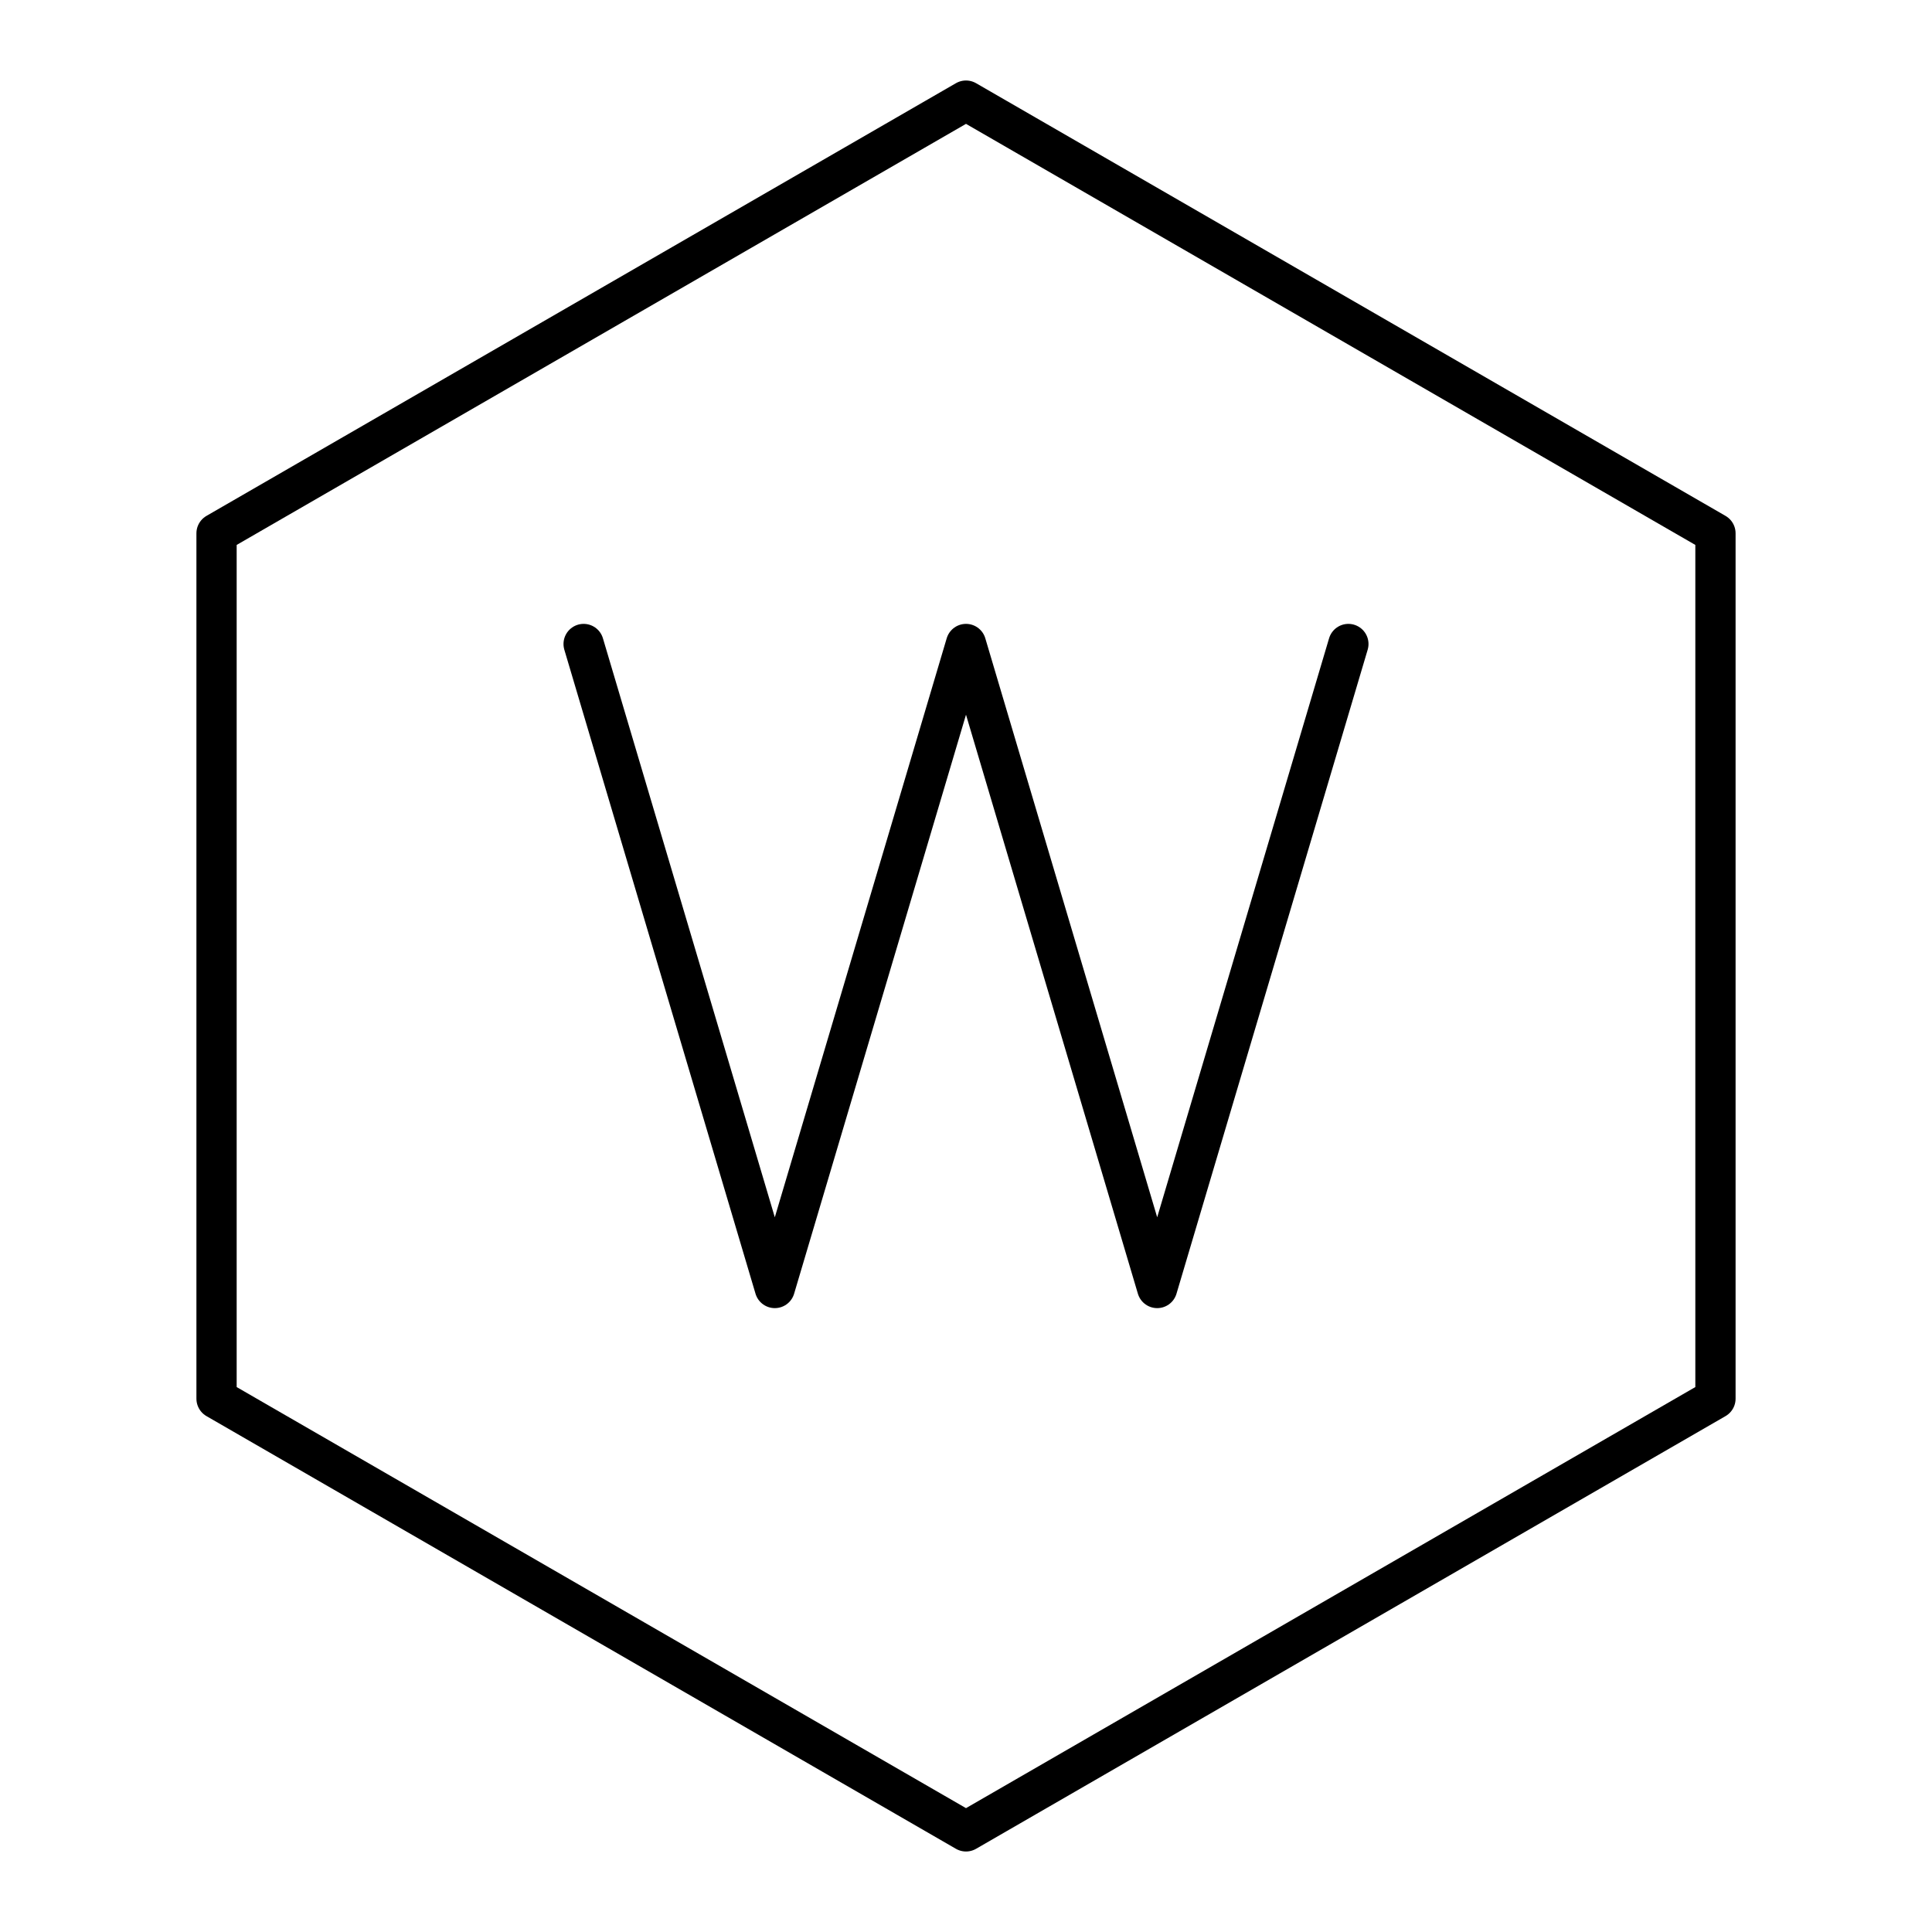
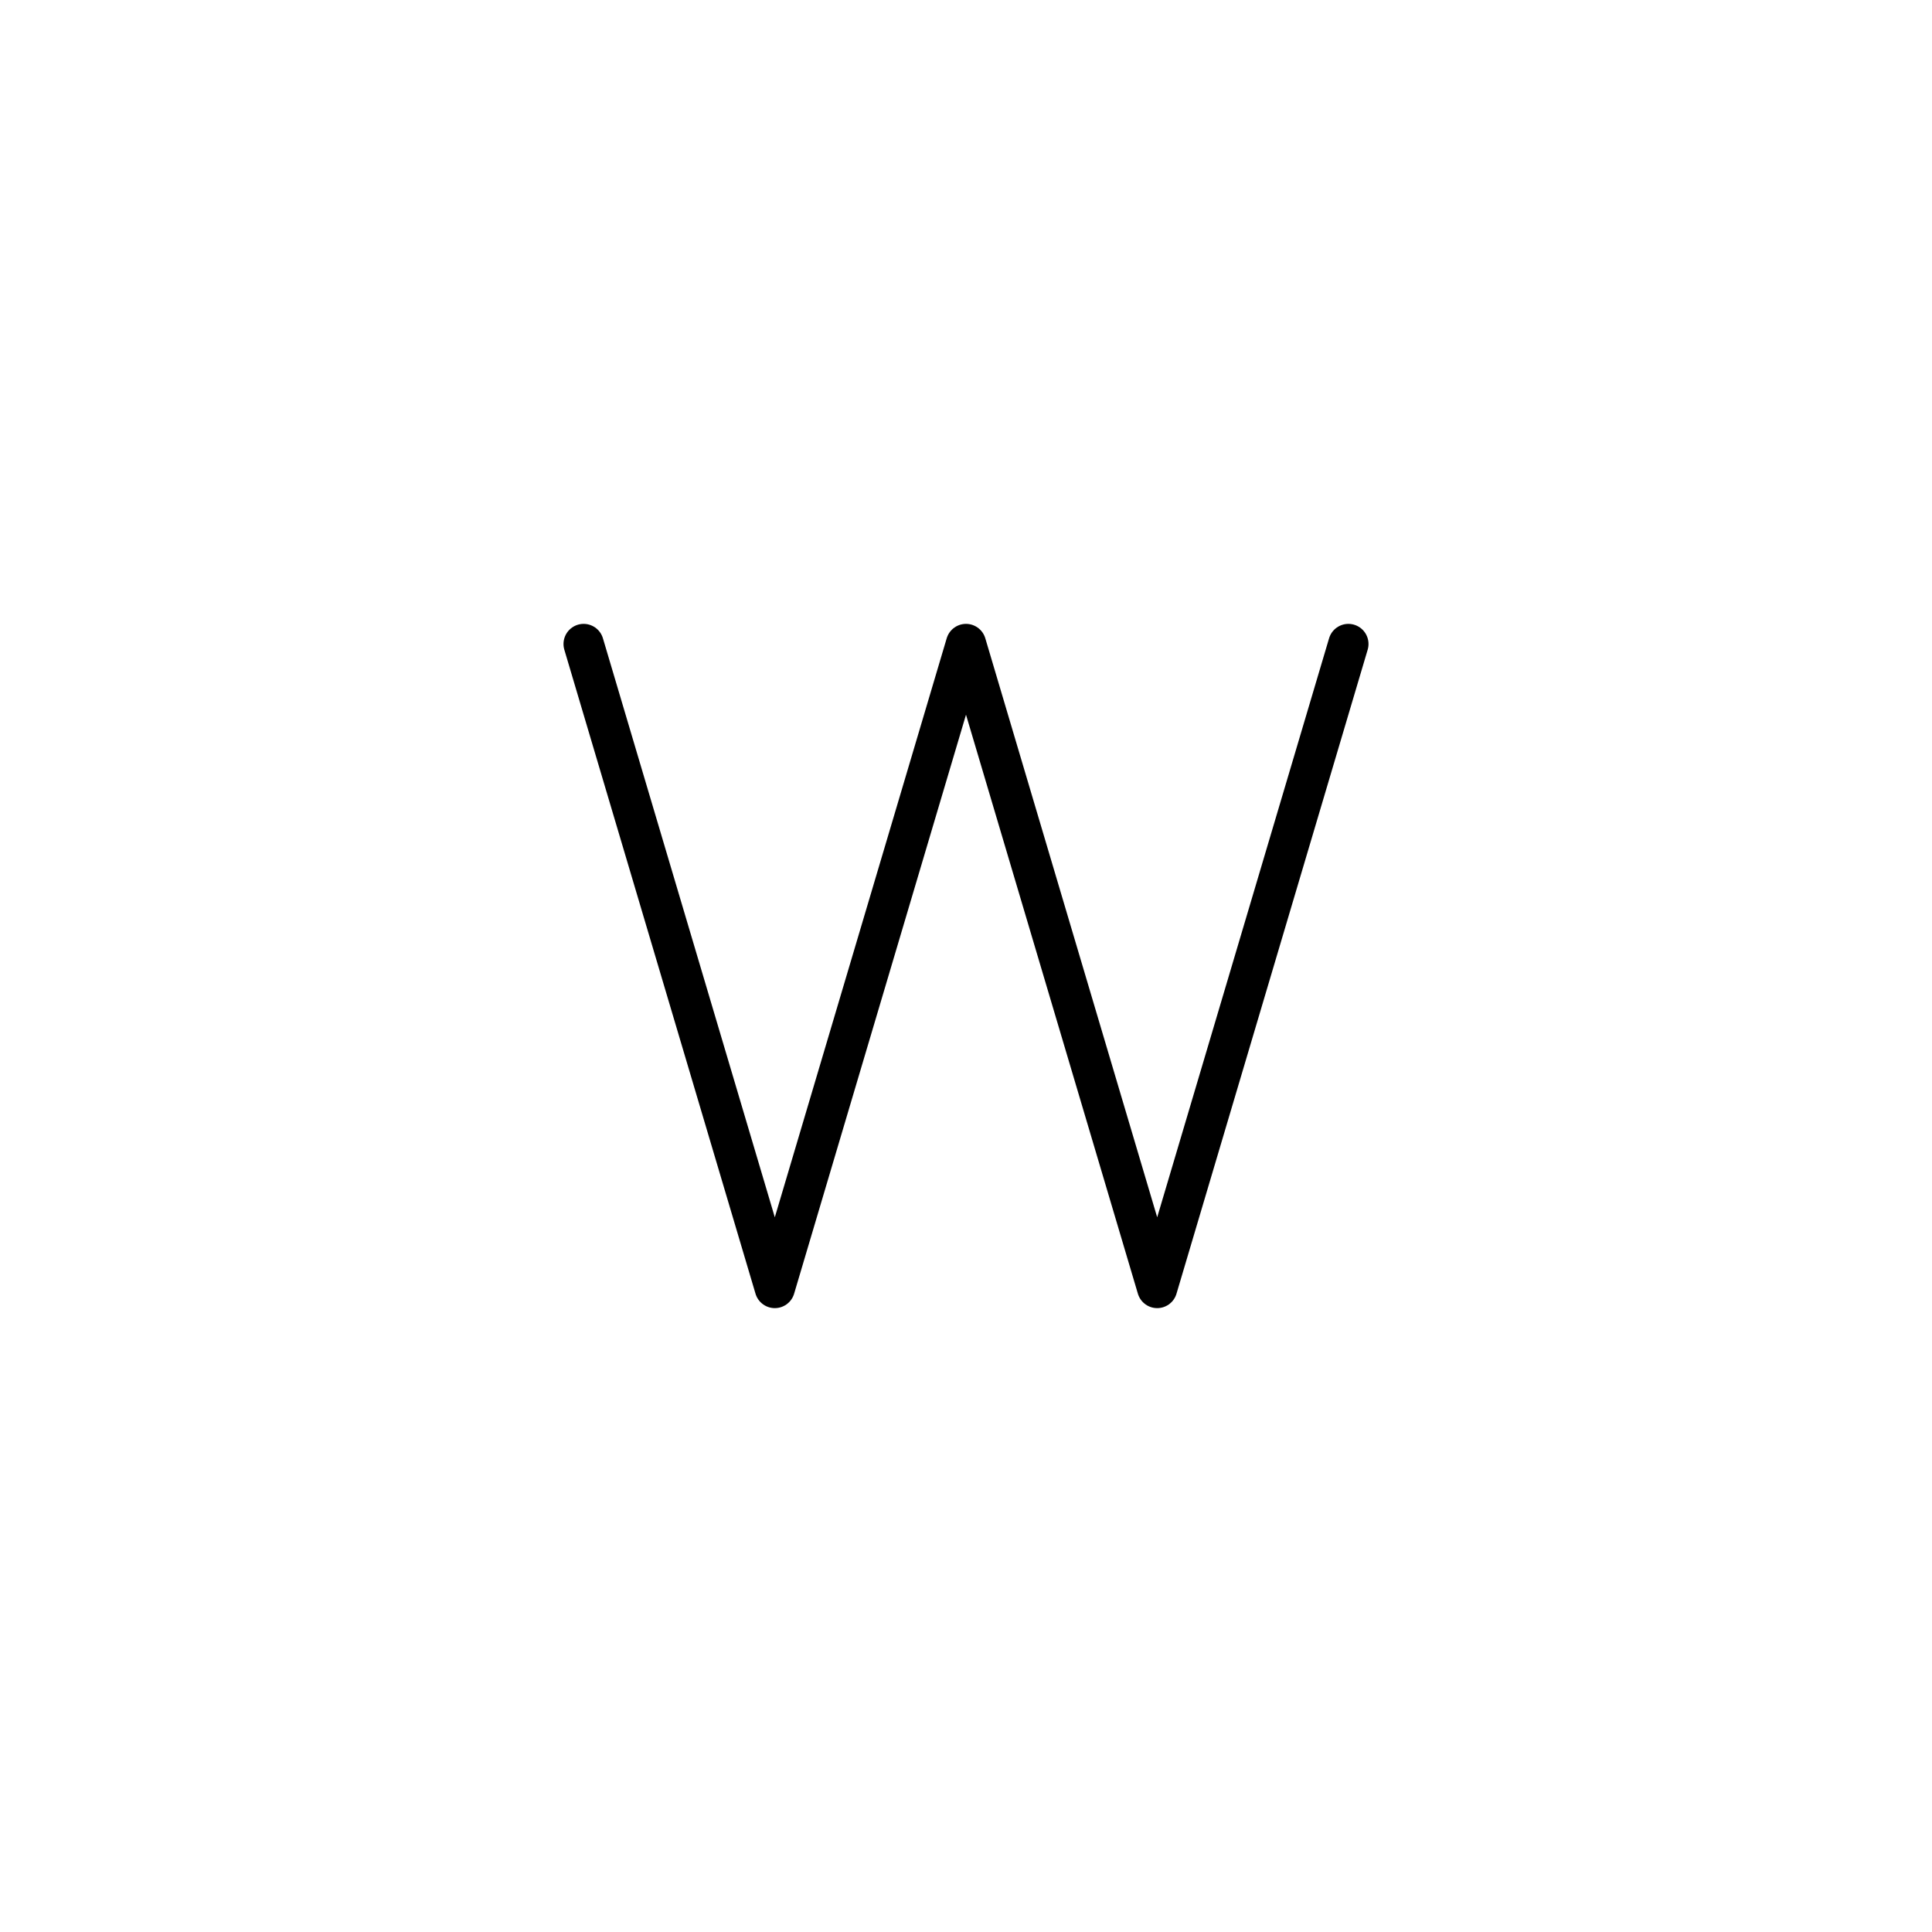
<svg xmlns="http://www.w3.org/2000/svg" width="800" height="800" viewBox="0 0 48 48">
-   <path fill="none" stroke="currentColor" stroke-linecap="round" stroke-linejoin="round" d="M42.62 34.75L24 45.5L5.38 34.75v-21.5L24 2.5l18.62 10.75z" />
  <path fill="none" stroke="currentColor" stroke-linecap="round" stroke-linejoin="round" d="m33.5 16l-4.75 16L24 16l-4.75 16l-4.75-16" />
</svg>